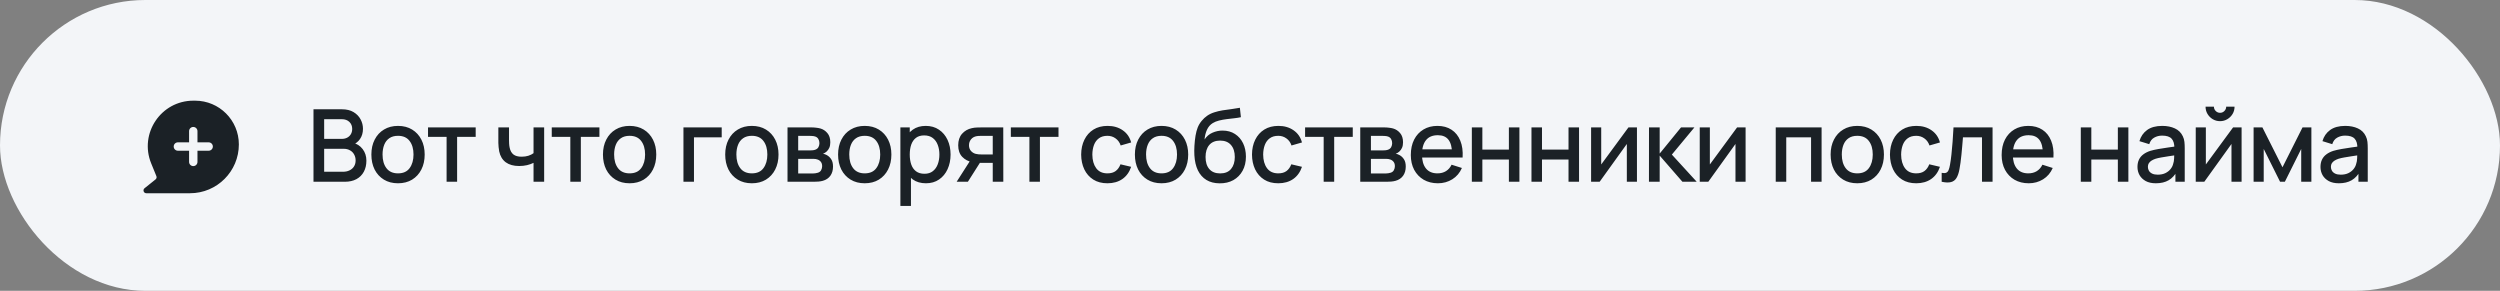
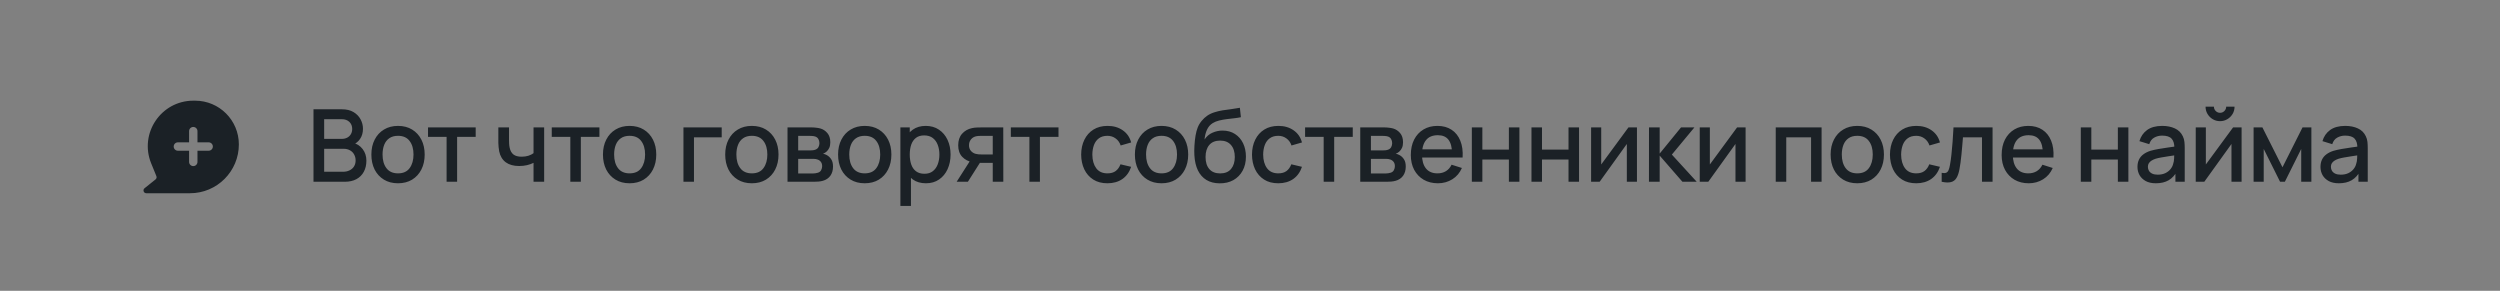
<svg xmlns="http://www.w3.org/2000/svg" width="447" height="52" viewBox="0 0 447 52" fill="none">
  <rect x="0" y="0" width="447" height="52" fill="#808080" stroke="none" />
-   <rect width="447" height="52" rx="26" fill="#F3F5F8" />
  <path fill-rule="evenodd" clip-rule="evenodd" d="M27.031 29.21C24.851 23.857 28.789 18 34.569 18H34.89C39.208 18 42.708 21.5 42.708 25.818C42.708 30.64 38.798 34.55 33.976 34.55H26.155C25.943 34.55 25.754 34.416 25.684 34.216C25.613 34.016 25.677 33.793 25.842 33.66L27.814 32.077C27.986 31.938 28.047 31.703 27.964 31.498L27.031 29.21ZM35.308 23.45C35.308 23.036 34.972 22.7 34.558 22.7C34.144 22.7 33.808 23.036 33.808 23.45V25.45H31.808C31.394 25.45 31.058 25.786 31.058 26.2C31.058 26.614 31.394 26.95 31.808 26.95H33.808V28.95C33.808 29.364 34.144 29.7 34.558 29.7C34.972 29.7 35.308 29.364 35.308 28.95V26.95H37.308C37.722 26.95 38.058 26.614 38.058 26.2C38.058 25.786 37.722 25.45 37.308 25.45H35.308V23.45Z" fill="#1B2126" />
-   <path d="M56.052 32.5V19.54H61.146C61.968 19.54 62.658 19.708 63.216 20.044C63.774 20.38 64.194 20.815 64.476 21.349C64.758 21.877 64.899 22.435 64.899 23.023C64.899 23.737 64.722 24.349 64.368 24.859C64.02 25.369 63.549 25.717 62.955 25.903L62.937 25.462C63.765 25.666 64.401 26.065 64.845 26.659C65.289 27.247 65.511 27.934 65.511 28.72C65.511 29.482 65.358 30.145 65.052 30.709C64.752 31.273 64.311 31.714 63.729 32.032C63.153 32.344 62.454 32.5 61.632 32.5H56.052ZM57.96 30.709H61.344C61.77 30.709 62.151 30.628 62.487 30.466C62.829 30.304 63.096 30.073 63.288 29.773C63.486 29.467 63.585 29.104 63.585 28.684C63.585 28.294 63.498 27.943 63.324 27.631C63.156 27.313 62.91 27.064 62.586 26.884C62.268 26.698 61.893 26.605 61.461 26.605H57.96V30.709ZM57.96 24.832H61.119C61.467 24.832 61.779 24.763 62.055 24.625C62.337 24.481 62.559 24.277 62.721 24.013C62.889 23.743 62.973 23.419 62.973 23.041C62.973 22.537 62.805 22.123 62.469 21.799C62.133 21.475 61.683 21.313 61.119 21.313H57.96V24.832ZM71.163 32.77C70.191 32.77 69.348 32.551 68.634 32.113C67.92 31.675 67.368 31.072 66.978 30.304C66.594 29.53 66.402 28.639 66.402 27.631C66.402 26.617 66.6 25.726 66.996 24.958C67.392 24.184 67.947 23.584 68.661 23.158C69.375 22.726 70.209 22.51 71.163 22.51C72.135 22.51 72.978 22.729 73.692 23.167C74.406 23.605 74.958 24.208 75.348 24.976C75.738 25.744 75.933 26.629 75.933 27.631C75.933 28.645 75.735 29.539 75.339 30.313C74.949 31.081 74.397 31.684 73.683 32.122C72.969 32.554 72.129 32.77 71.163 32.77ZM71.163 30.997C72.093 30.997 72.786 30.685 73.242 30.061C73.704 29.431 73.935 28.621 73.935 27.631C73.935 26.617 73.701 25.807 73.233 25.201C72.771 24.589 72.081 24.283 71.163 24.283C70.533 24.283 70.014 24.427 69.606 24.715C69.198 24.997 68.895 25.39 68.697 25.894C68.499 26.392 68.4 26.971 68.4 27.631C68.4 28.651 68.634 29.467 69.102 30.079C69.57 30.691 70.257 30.997 71.163 30.997ZM79.851 32.5V24.472H76.53V22.78H85.053V24.472H81.732V32.5H79.851ZM95.396 32.5V29.116C95.066 29.284 94.679 29.422 94.235 29.53C93.791 29.632 93.323 29.683 92.831 29.683C91.835 29.683 91.034 29.461 90.428 29.017C89.828 28.567 89.438 27.919 89.258 27.073C89.21 26.821 89.174 26.563 89.15 26.299C89.126 26.029 89.111 25.783 89.105 25.561C89.105 25.339 89.105 25.174 89.105 25.066V22.78H91.013V25.066C91.013 25.222 91.019 25.429 91.031 25.687C91.043 25.939 91.076 26.185 91.13 26.425C91.244 26.965 91.472 27.367 91.814 27.631C92.156 27.889 92.639 28.018 93.263 28.018C93.713 28.018 94.118 27.961 94.478 27.847C94.844 27.727 95.15 27.574 95.396 27.388V22.78H97.295V32.5H95.396ZM101.974 32.5V24.472H98.653V22.78H107.176V24.472H103.855V32.5H101.974ZM112.57 32.77C111.598 32.77 110.755 32.551 110.041 32.113C109.327 31.675 108.775 31.072 108.385 30.304C108.001 29.53 107.809 28.639 107.809 27.631C107.809 26.617 108.007 25.726 108.403 24.958C108.799 24.184 109.354 23.584 110.068 23.158C110.782 22.726 111.616 22.51 112.57 22.51C113.542 22.51 114.385 22.729 115.099 23.167C115.813 23.605 116.365 24.208 116.755 24.976C117.145 25.744 117.34 26.629 117.34 27.631C117.34 28.645 117.142 29.539 116.746 30.313C116.356 31.081 115.804 31.684 115.09 32.122C114.376 32.554 113.536 32.77 112.57 32.77ZM112.57 30.997C113.5 30.997 114.193 30.685 114.649 30.061C115.111 29.431 115.342 28.621 115.342 27.631C115.342 26.617 115.108 25.807 114.64 25.201C114.178 24.589 113.488 24.283 112.57 24.283C111.94 24.283 111.421 24.427 111.013 24.715C110.605 24.997 110.302 25.39 110.104 25.894C109.906 26.392 109.807 26.971 109.807 27.631C109.807 28.651 110.041 29.467 110.509 30.079C110.977 30.691 111.664 30.997 112.57 30.997ZM122.201 32.5V22.78H129.041V24.553H124.082V32.5H122.201ZM134.429 32.77C133.457 32.77 132.614 32.551 131.9 32.113C131.186 31.675 130.634 31.072 130.244 30.304C129.86 29.53 129.668 28.639 129.668 27.631C129.668 26.617 129.866 25.726 130.262 24.958C130.658 24.184 131.213 23.584 131.927 23.158C132.641 22.726 133.475 22.51 134.429 22.51C135.401 22.51 136.244 22.729 136.958 23.167C137.672 23.605 138.224 24.208 138.614 24.976C139.004 25.744 139.199 26.629 139.199 27.631C139.199 28.645 139.001 29.539 138.605 30.313C138.215 31.081 137.663 31.684 136.949 32.122C136.235 32.554 135.395 32.77 134.429 32.77ZM134.429 30.997C135.359 30.997 136.052 30.685 136.508 30.061C136.97 29.431 137.201 28.621 137.201 27.631C137.201 26.617 136.967 25.807 136.499 25.201C136.037 24.589 135.347 24.283 134.429 24.283C133.799 24.283 133.28 24.427 132.872 24.715C132.464 24.997 132.161 25.39 131.963 25.894C131.765 26.392 131.666 26.971 131.666 27.631C131.666 28.651 131.9 29.467 132.368 30.079C132.836 30.691 133.523 30.997 134.429 30.997ZM140.808 32.5V22.78H145.083C145.365 22.78 145.647 22.798 145.929 22.834C146.211 22.864 146.46 22.909 146.676 22.969C147.168 23.107 147.588 23.383 147.936 23.797C148.284 24.205 148.458 24.751 148.458 25.435C148.458 25.825 148.398 26.155 148.278 26.425C148.158 26.689 147.993 26.917 147.783 27.109C147.687 27.193 147.585 27.268 147.477 27.334C147.369 27.4 147.261 27.451 147.153 27.487C147.375 27.523 147.594 27.601 147.81 27.721C148.14 27.895 148.41 28.147 148.62 28.477C148.836 28.801 148.944 29.236 148.944 29.782C148.944 30.436 148.785 30.985 148.467 31.429C148.149 31.867 147.699 32.167 147.117 32.329C146.889 32.395 146.631 32.44 146.343 32.464C146.061 32.488 145.779 32.5 145.497 32.5H140.808ZM142.716 31.015H145.38C145.506 31.015 145.65 31.003 145.812 30.979C145.974 30.955 146.118 30.922 146.244 30.88C146.514 30.796 146.706 30.643 146.82 30.421C146.94 30.199 147 29.962 147 29.71C147 29.368 146.91 29.095 146.73 28.891C146.55 28.681 146.322 28.546 146.046 28.486C145.926 28.444 145.794 28.42 145.65 28.414C145.506 28.408 145.383 28.405 145.281 28.405H142.716V31.015ZM142.716 26.893H144.822C144.996 26.893 145.173 26.884 145.353 26.866C145.533 26.842 145.689 26.803 145.821 26.749C146.055 26.659 146.229 26.509 146.343 26.299C146.457 26.083 146.514 25.849 146.514 25.597C146.514 25.321 146.451 25.075 146.325 24.859C146.199 24.643 146.01 24.493 145.758 24.409C145.584 24.349 145.383 24.316 145.155 24.31C144.933 24.298 144.792 24.292 144.732 24.292H142.716V26.893ZM154.61 32.77C153.638 32.77 152.795 32.551 152.081 32.113C151.367 31.675 150.815 31.072 150.425 30.304C150.041 29.53 149.849 28.639 149.849 27.631C149.849 26.617 150.047 25.726 150.443 24.958C150.839 24.184 151.394 23.584 152.108 23.158C152.822 22.726 153.656 22.51 154.61 22.51C155.582 22.51 156.425 22.729 157.139 23.167C157.853 23.605 158.405 24.208 158.795 24.976C159.185 25.744 159.38 26.629 159.38 27.631C159.38 28.645 159.182 29.539 158.786 30.313C158.396 31.081 157.844 31.684 157.13 32.122C156.416 32.554 155.576 32.77 154.61 32.77ZM154.61 30.997C155.54 30.997 156.233 30.685 156.689 30.061C157.151 29.431 157.382 28.621 157.382 27.631C157.382 26.617 157.148 25.807 156.68 25.201C156.218 24.589 155.528 24.283 154.61 24.283C153.98 24.283 153.461 24.427 153.053 24.715C152.645 24.997 152.342 25.39 152.144 25.894C151.946 26.392 151.847 26.971 151.847 27.631C151.847 28.651 152.081 29.467 152.549 30.079C153.017 30.691 153.704 30.997 154.61 30.997ZM165.561 32.77C164.631 32.77 163.851 32.545 163.221 32.095C162.591 31.639 162.114 31.024 161.79 30.25C161.466 29.476 161.304 28.603 161.304 27.631C161.304 26.659 161.463 25.786 161.781 25.012C162.105 24.238 162.579 23.629 163.203 23.185C163.833 22.735 164.607 22.51 165.525 22.51C166.437 22.51 167.223 22.735 167.883 23.185C168.549 23.629 169.062 24.238 169.422 25.012C169.782 25.78 169.962 26.653 169.962 27.631C169.962 28.603 169.782 29.479 169.422 30.259C169.068 31.033 168.561 31.645 167.901 32.095C167.247 32.545 166.467 32.77 165.561 32.77ZM160.989 36.82V22.78H162.663V29.773H162.879V36.82H160.989ZM165.3 31.069C165.9 31.069 166.395 30.916 166.785 30.61C167.181 30.304 167.475 29.893 167.667 29.377C167.865 28.855 167.964 28.273 167.964 27.631C167.964 26.995 167.865 26.419 167.667 25.903C167.475 25.387 167.178 24.976 166.776 24.67C166.374 24.364 165.861 24.211 165.237 24.211C164.649 24.211 164.163 24.355 163.779 24.643C163.401 24.931 163.119 25.333 162.933 25.849C162.753 26.365 162.663 26.959 162.663 27.631C162.663 28.303 162.753 28.897 162.933 29.413C163.113 29.929 163.398 30.334 163.788 30.628C164.178 30.922 164.682 31.069 165.3 31.069ZM177.502 32.5V29.125H175.576C175.348 29.125 175.075 29.116 174.757 29.098C174.445 29.08 174.151 29.047 173.875 28.999C173.149 28.867 172.543 28.552 172.057 28.054C171.571 27.55 171.328 26.857 171.328 25.975C171.328 25.123 171.556 24.439 172.012 23.923C172.474 23.401 173.059 23.065 173.767 22.915C174.073 22.843 174.385 22.804 174.703 22.798C175.027 22.786 175.3 22.78 175.522 22.78H179.383L179.392 32.5H177.502ZM171.049 32.5L173.506 28.657H175.495L173.056 32.5H171.049ZM175.414 27.613H177.502V24.292H175.414C175.282 24.292 175.12 24.298 174.928 24.31C174.736 24.322 174.55 24.355 174.37 24.409C174.184 24.463 174.004 24.559 173.83 24.697C173.662 24.835 173.524 25.012 173.416 25.228C173.308 25.438 173.254 25.681 173.254 25.957C173.254 26.371 173.371 26.713 173.605 26.983C173.839 27.247 174.118 27.421 174.442 27.505C174.616 27.553 174.79 27.583 174.964 27.595C175.138 27.607 175.288 27.613 175.414 27.613ZM184.058 32.5V24.472H180.737V22.78H189.26V24.472H185.939V32.5H184.058ZM198.011 32.77C197.015 32.77 196.169 32.548 195.473 32.104C194.777 31.66 194.243 31.051 193.871 30.277C193.505 29.503 193.319 28.624 193.313 27.64C193.319 26.638 193.511 25.753 193.889 24.985C194.267 24.211 194.807 23.605 195.509 23.167C196.211 22.729 197.054 22.51 198.038 22.51C199.1 22.51 200.006 22.774 200.756 23.302C201.512 23.83 202.01 24.553 202.25 25.471L200.378 26.011C200.192 25.465 199.886 25.042 199.46 24.742C199.04 24.436 198.557 24.283 198.011 24.283C197.393 24.283 196.886 24.43 196.49 24.724C196.094 25.012 195.8 25.408 195.608 25.912C195.416 26.416 195.317 26.992 195.311 27.64C195.317 28.642 195.545 29.452 195.995 30.07C196.451 30.688 197.123 30.997 198.011 30.997C198.617 30.997 199.106 30.859 199.478 30.583C199.856 30.301 200.144 29.899 200.342 29.377L202.25 29.827C201.932 30.775 201.407 31.504 200.675 32.014C199.943 32.518 199.055 32.77 198.011 32.77ZM207.68 32.77C206.708 32.77 205.865 32.551 205.151 32.113C204.437 31.675 203.885 31.072 203.495 30.304C203.111 29.53 202.919 28.639 202.919 27.631C202.919 26.617 203.117 25.726 203.513 24.958C203.909 24.184 204.464 23.584 205.178 23.158C205.892 22.726 206.726 22.51 207.68 22.51C208.652 22.51 209.495 22.729 210.209 23.167C210.923 23.605 211.475 24.208 211.865 24.976C212.255 25.744 212.45 26.629 212.45 27.631C212.45 28.645 212.252 29.539 211.856 30.313C211.466 31.081 210.914 31.684 210.2 32.122C209.486 32.554 208.646 32.77 207.68 32.77ZM207.68 30.997C208.61 30.997 209.303 30.685 209.759 30.061C210.221 29.431 210.452 28.621 210.452 27.631C210.452 26.617 210.218 25.807 209.75 25.201C209.288 24.589 208.598 24.283 207.68 24.283C207.05 24.283 206.531 24.427 206.123 24.715C205.715 24.997 205.412 25.39 205.214 25.894C205.016 26.392 204.917 26.971 204.917 27.631C204.917 28.651 205.151 29.467 205.619 30.079C206.087 30.691 206.774 30.997 207.68 30.997ZM218.064 32.779C217.14 32.773 216.354 32.572 215.706 32.176C215.058 31.78 214.551 31.21 214.185 30.466C213.825 29.716 213.615 28.813 213.555 27.757C213.525 27.247 213.528 26.683 213.564 26.065C213.6 25.441 213.666 24.838 213.762 24.256C213.864 23.674 213.993 23.188 214.149 22.798C214.323 22.366 214.56 21.97 214.86 21.61C215.16 21.244 215.49 20.938 215.85 20.692C216.234 20.428 216.66 20.224 217.128 20.08C217.596 19.93 218.085 19.813 218.595 19.729C219.111 19.645 219.63 19.573 220.152 19.513C220.68 19.447 221.193 19.366 221.691 19.27L221.871 20.953C221.541 21.031 221.151 21.094 220.701 21.142C220.257 21.19 219.795 21.244 219.315 21.304C218.841 21.364 218.388 21.448 217.956 21.556C217.524 21.664 217.149 21.817 216.831 22.015C216.381 22.291 216.036 22.693 215.796 23.221C215.562 23.749 215.421 24.322 215.373 24.94C215.745 24.376 216.219 23.971 216.795 23.725C217.371 23.473 217.968 23.347 218.586 23.347C219.45 23.347 220.194 23.551 220.818 23.959C221.448 24.367 221.931 24.922 222.267 25.624C222.603 26.326 222.771 27.121 222.771 28.009C222.771 28.969 222.573 29.809 222.177 30.529C221.787 31.243 221.238 31.801 220.53 32.203C219.822 32.599 219 32.791 218.064 32.779ZM218.163 31.006C219.027 31.006 219.678 30.739 220.116 30.205C220.56 29.671 220.782 28.96 220.782 28.072C220.782 27.16 220.554 26.443 220.098 25.921C219.642 25.399 218.997 25.138 218.163 25.138C217.317 25.138 216.669 25.399 216.219 25.921C215.775 26.443 215.553 27.16 215.553 28.072C215.553 28.996 215.778 29.716 216.228 30.232C216.678 30.748 217.323 31.006 218.163 31.006ZM228.554 32.77C227.558 32.77 226.712 32.548 226.016 32.104C225.32 31.66 224.786 31.051 224.414 30.277C224.048 29.503 223.862 28.624 223.856 27.64C223.862 26.638 224.054 25.753 224.432 24.985C224.81 24.211 225.35 23.605 226.052 23.167C226.754 22.729 227.597 22.51 228.581 22.51C229.643 22.51 230.549 22.774 231.299 23.302C232.055 23.83 232.553 24.553 232.793 25.471L230.921 26.011C230.735 25.465 230.429 25.042 230.003 24.742C229.583 24.436 229.1 24.283 228.554 24.283C227.936 24.283 227.429 24.43 227.033 24.724C226.637 25.012 226.343 25.408 226.151 25.912C225.959 26.416 225.86 26.992 225.854 27.64C225.86 28.642 226.088 29.452 226.538 30.07C226.994 30.688 227.666 30.997 228.554 30.997C229.16 30.997 229.649 30.859 230.021 30.583C230.399 30.301 230.687 29.899 230.885 29.377L232.793 29.827C232.475 30.775 231.95 31.504 231.218 32.014C230.486 32.518 229.598 32.77 228.554 32.77ZM236.672 32.5V24.472H233.351V22.78H241.874V24.472H238.553V32.5H236.672ZM243.213 32.5V22.78H247.488C247.77 22.78 248.052 22.798 248.334 22.834C248.616 22.864 248.865 22.909 249.081 22.969C249.573 23.107 249.993 23.383 250.341 23.797C250.689 24.205 250.863 24.751 250.863 25.435C250.863 25.825 250.803 26.155 250.683 26.425C250.563 26.689 250.398 26.917 250.188 27.109C250.092 27.193 249.99 27.268 249.882 27.334C249.774 27.4 249.666 27.451 249.558 27.487C249.78 27.523 249.999 27.601 250.215 27.721C250.545 27.895 250.815 28.147 251.025 28.477C251.241 28.801 251.349 29.236 251.349 29.782C251.349 30.436 251.19 30.985 250.872 31.429C250.554 31.867 250.104 32.167 249.522 32.329C249.294 32.395 249.036 32.44 248.748 32.464C248.466 32.488 248.184 32.5 247.902 32.5H243.213ZM245.121 31.015H247.785C247.911 31.015 248.055 31.003 248.217 30.979C248.379 30.955 248.523 30.922 248.649 30.88C248.919 30.796 249.111 30.643 249.225 30.421C249.345 30.199 249.405 29.962 249.405 29.71C249.405 29.368 249.315 29.095 249.135 28.891C248.955 28.681 248.727 28.546 248.451 28.486C248.331 28.444 248.199 28.42 248.055 28.414C247.911 28.408 247.788 28.405 247.686 28.405H245.121V31.015ZM245.121 26.893H247.227C247.401 26.893 247.578 26.884 247.758 26.866C247.938 26.842 248.094 26.803 248.226 26.749C248.46 26.659 248.634 26.509 248.748 26.299C248.862 26.083 248.919 25.849 248.919 25.597C248.919 25.321 248.856 25.075 248.73 24.859C248.604 24.643 248.415 24.493 248.163 24.409C247.989 24.349 247.788 24.316 247.56 24.31C247.338 24.298 247.197 24.292 247.137 24.292H245.121V26.893ZM257.105 32.77C256.139 32.77 255.29 32.56 254.558 32.14C253.832 31.714 253.265 31.123 252.857 30.367C252.455 29.605 252.254 28.723 252.254 27.721C252.254 26.659 252.452 25.738 252.848 24.958C253.25 24.178 253.808 23.575 254.522 23.149C255.236 22.723 256.067 22.51 257.015 22.51C258.005 22.51 258.848 22.741 259.544 23.203C260.24 23.659 260.759 24.31 261.101 25.156C261.449 26.002 261.587 27.007 261.515 28.171H259.634V27.487C259.622 26.359 259.406 25.525 258.986 24.985C258.572 24.445 257.939 24.175 257.087 24.175C256.145 24.175 255.437 24.472 254.963 25.066C254.489 25.66 254.252 26.518 254.252 27.64C254.252 28.708 254.489 29.536 254.963 30.124C255.437 30.706 256.121 30.997 257.015 30.997C257.603 30.997 258.11 30.865 258.536 30.601C258.968 30.331 259.304 29.947 259.544 29.449L261.389 30.034C261.011 30.904 260.438 31.579 259.67 32.059C258.902 32.533 258.047 32.77 257.105 32.77ZM253.64 28.171V26.704H260.579V28.171H253.64ZM263.165 32.5V22.78H265.046V26.749H269.789V22.78H271.67V32.5H269.789V28.522H265.046V32.5H263.165ZM273.827 32.5V22.78H275.708V26.749H280.451V22.78H282.332V32.5H280.451V28.522H275.708V32.5H273.827ZM292.687 22.78V32.5H290.878V25.741L286.018 32.5H284.488V22.78H286.297V29.404L291.166 22.78H292.687ZM294.833 32.5L294.842 22.78H296.75V27.46L300.566 22.78H302.96L298.928 27.64L303.374 32.5H300.818L296.75 27.82V32.5H294.833ZM312.112 22.78V32.5H310.303V25.741L305.443 32.5H303.913V22.78H305.722V29.404L310.591 22.78H312.112ZM317.501 32.5V22.78H325.7V32.5H323.819V24.553H319.382V32.5H317.501ZM332.077 32.77C331.105 32.77 330.262 32.551 329.548 32.113C328.834 31.675 328.282 31.072 327.892 30.304C327.508 29.53 327.316 28.639 327.316 27.631C327.316 26.617 327.514 25.726 327.91 24.958C328.306 24.184 328.861 23.584 329.575 23.158C330.289 22.726 331.123 22.51 332.077 22.51C333.049 22.51 333.892 22.729 334.606 23.167C335.32 23.605 335.872 24.208 336.262 24.976C336.652 25.744 336.847 26.629 336.847 27.631C336.847 28.645 336.649 29.539 336.253 30.313C335.863 31.081 335.311 31.684 334.597 32.122C333.883 32.554 333.043 32.77 332.077 32.77ZM332.077 30.997C333.007 30.997 333.7 30.685 334.156 30.061C334.618 29.431 334.849 28.621 334.849 27.631C334.849 26.617 334.615 25.807 334.147 25.201C333.685 24.589 332.995 24.283 332.077 24.283C331.447 24.283 330.928 24.427 330.52 24.715C330.112 24.997 329.809 25.39 329.611 25.894C329.413 26.392 329.314 26.971 329.314 27.631C329.314 28.651 329.548 29.467 330.016 30.079C330.484 30.691 331.171 30.997 332.077 30.997ZM342.622 32.77C341.626 32.77 340.78 32.548 340.084 32.104C339.388 31.66 338.854 31.051 338.482 30.277C338.116 29.503 337.93 28.624 337.924 27.64C337.93 26.638 338.122 25.753 338.5 24.985C338.878 24.211 339.418 23.605 340.12 23.167C340.822 22.729 341.665 22.51 342.649 22.51C343.711 22.51 344.617 22.774 345.367 23.302C346.123 23.83 346.621 24.553 346.861 25.471L344.989 26.011C344.803 25.465 344.497 25.042 344.071 24.742C343.651 24.436 343.168 24.283 342.622 24.283C342.004 24.283 341.497 24.43 341.101 24.724C340.705 25.012 340.411 25.408 340.219 25.912C340.027 26.416 339.928 26.992 339.922 27.64C339.928 28.642 340.156 29.452 340.606 30.07C341.062 30.688 341.734 30.997 342.622 30.997C343.228 30.997 343.717 30.859 344.089 30.583C344.467 30.301 344.755 29.899 344.953 29.377L346.861 29.827C346.543 30.775 346.018 31.504 345.286 32.014C344.554 32.518 343.666 32.77 342.622 32.77ZM347.171 32.5V30.907C347.531 30.973 347.804 30.964 347.99 30.88C348.182 30.79 348.323 30.628 348.413 30.394C348.509 30.16 348.59 29.857 348.656 29.485C348.758 28.939 348.845 28.318 348.917 27.622C348.995 26.92 349.064 26.161 349.124 25.345C349.184 24.529 349.238 23.674 349.286 22.78H356.27V32.5H354.38V24.553H350.978C350.942 25.027 350.9 25.531 350.852 26.065C350.81 26.593 350.762 27.118 350.708 27.64C350.654 28.162 350.597 28.651 350.537 29.107C350.477 29.563 350.414 29.953 350.348 30.277C350.228 30.925 350.051 31.441 349.817 31.825C349.589 32.203 349.265 32.446 348.845 32.554C348.425 32.668 347.867 32.65 347.171 32.5ZM362.745 32.77C361.779 32.77 360.93 32.56 360.198 32.14C359.472 31.714 358.905 31.123 358.497 30.367C358.095 29.605 357.894 28.723 357.894 27.721C357.894 26.659 358.092 25.738 358.488 24.958C358.89 24.178 359.448 23.575 360.162 23.149C360.876 22.723 361.707 22.51 362.655 22.51C363.645 22.51 364.488 22.741 365.184 23.203C365.88 23.659 366.399 24.31 366.741 25.156C367.089 26.002 367.227 27.007 367.155 28.171H365.274V27.487C365.262 26.359 365.046 25.525 364.626 24.985C364.212 24.445 363.579 24.175 362.727 24.175C361.785 24.175 361.077 24.472 360.603 25.066C360.129 25.66 359.892 26.518 359.892 27.64C359.892 28.708 360.129 29.536 360.603 30.124C361.077 30.706 361.761 30.997 362.655 30.997C363.243 30.997 363.75 30.865 364.176 30.601C364.608 30.331 364.944 29.947 365.184 29.449L367.029 30.034C366.651 30.904 366.078 31.579 365.31 32.059C364.542 32.533 363.687 32.77 362.745 32.77ZM359.28 28.171V26.704H366.219V28.171H359.28ZM372.048 32.5V22.78H373.929V26.749H378.672V22.78H380.553V32.5H378.672V28.522H373.929V32.5H372.048ZM385.464 32.77C384.744 32.77 384.141 32.638 383.655 32.374C383.169 32.104 382.8 31.75 382.548 31.312C382.302 30.868 382.179 30.382 382.179 29.854C382.179 29.362 382.266 28.93 382.44 28.558C382.614 28.186 382.872 27.871 383.214 27.613C383.556 27.349 383.976 27.136 384.474 26.974C384.906 26.848 385.395 26.737 385.941 26.641C386.487 26.545 387.06 26.455 387.66 26.371C388.266 26.287 388.866 26.203 389.46 26.119L388.776 26.497C388.788 25.735 388.626 25.171 388.29 24.805C387.96 24.433 387.39 24.247 386.58 24.247C386.07 24.247 385.602 24.367 385.176 24.607C384.75 24.841 384.453 25.231 384.285 25.777L382.53 25.237C382.77 24.403 383.226 23.74 383.898 23.248C384.576 22.756 385.476 22.51 386.598 22.51C387.468 22.51 388.224 22.66 388.866 22.96C389.514 23.254 389.988 23.722 390.288 24.364C390.444 24.682 390.54 25.018 390.576 25.372C390.612 25.726 390.63 26.107 390.63 26.515V32.5H388.965V30.277L389.289 30.565C388.887 31.309 388.374 31.864 387.75 32.23C387.132 32.59 386.37 32.77 385.464 32.77ZM385.797 31.231C386.331 31.231 386.79 31.138 387.174 30.952C387.558 30.76 387.867 30.517 388.101 30.223C388.335 29.929 388.488 29.623 388.56 29.305C388.662 29.017 388.719 28.693 388.731 28.333C388.749 27.973 388.758 27.685 388.758 27.469L389.37 27.694C388.776 27.784 388.236 27.865 387.75 27.937C387.264 28.009 386.823 28.081 386.427 28.153C386.037 28.219 385.689 28.3 385.383 28.396C385.125 28.486 384.894 28.594 384.69 28.72C384.492 28.846 384.333 28.999 384.213 29.179C384.099 29.359 384.042 29.578 384.042 29.836C384.042 30.088 384.105 30.322 384.231 30.538C384.357 30.748 384.549 30.916 384.807 31.042C385.065 31.168 385.395 31.231 385.797 31.231ZM396.945 21.664C396.471 21.664 396.036 21.547 395.64 21.313C395.25 21.079 394.938 20.767 394.704 20.377C394.47 19.987 394.353 19.552 394.353 19.072H395.847C395.847 19.372 395.955 19.63 396.171 19.846C396.387 20.062 396.645 20.17 396.945 20.17C397.251 20.17 397.509 20.062 397.719 19.846C397.935 19.63 398.043 19.372 398.043 19.072H399.537C399.537 19.552 399.42 19.987 399.186 20.377C398.952 20.767 398.637 21.079 398.241 21.313C397.851 21.547 397.419 21.664 396.945 21.664ZM400.797 22.78V32.5H398.988V25.741L394.128 32.5H392.598V22.78H394.407V29.404L399.276 22.78H400.797ZM402.943 32.5V22.78H404.518L408.109 29.908L411.691 22.78H413.275V32.5H411.457V26.632L408.532 32.5H407.677L404.752 26.632V32.5H402.943ZM418.187 32.77C417.467 32.77 416.864 32.638 416.378 32.374C415.892 32.104 415.523 31.75 415.271 31.312C415.025 30.868 414.902 30.382 414.902 29.854C414.902 29.362 414.989 28.93 415.163 28.558C415.337 28.186 415.595 27.871 415.937 27.613C416.279 27.349 416.699 27.136 417.197 26.974C417.629 26.848 418.118 26.737 418.664 26.641C419.21 26.545 419.783 26.455 420.383 26.371C420.989 26.287 421.589 26.203 422.183 26.119L421.499 26.497C421.511 25.735 421.349 25.171 421.013 24.805C420.683 24.433 420.113 24.247 419.303 24.247C418.793 24.247 418.325 24.367 417.899 24.607C417.473 24.841 417.176 25.231 417.008 25.777L415.253 25.237C415.493 24.403 415.949 23.74 416.621 23.248C417.299 22.756 418.199 22.51 419.321 22.51C420.191 22.51 420.947 22.66 421.589 22.96C422.237 23.254 422.711 23.722 423.011 24.364C423.167 24.682 423.263 25.018 423.299 25.372C423.335 25.726 423.353 26.107 423.353 26.515V32.5H421.688V30.277L422.012 30.565C421.61 31.309 421.097 31.864 420.473 32.23C419.855 32.59 419.093 32.77 418.187 32.77ZM418.52 31.231C419.054 31.231 419.513 31.138 419.897 30.952C420.281 30.76 420.59 30.517 420.824 30.223C421.058 29.929 421.211 29.623 421.283 29.305C421.385 29.017 421.442 28.693 421.454 28.333C421.472 27.973 421.481 27.685 421.481 27.469L422.093 27.694C421.499 27.784 420.959 27.865 420.473 27.937C419.987 28.009 419.546 28.081 419.15 28.153C418.76 28.219 418.412 28.3 418.106 28.396C417.848 28.486 417.617 28.594 417.413 28.72C417.215 28.846 417.056 28.999 416.936 29.179C416.822 29.359 416.765 29.578 416.765 29.836C416.765 30.088 416.828 30.322 416.954 30.538C417.08 30.748 417.272 30.916 417.53 31.042C417.788 31.168 418.118 31.231 418.52 31.231Z" fill="#1B2126" />
+   <path d="M56.052 32.5V19.54H61.146C61.968 19.54 62.658 19.708 63.216 20.044C63.774 20.38 64.194 20.815 64.476 21.349C64.758 21.877 64.899 22.435 64.899 23.023C64.899 23.737 64.722 24.349 64.368 24.859C64.02 25.369 63.549 25.717 62.955 25.903L62.937 25.462C63.765 25.666 64.401 26.065 64.845 26.659C65.289 27.247 65.511 27.934 65.511 28.72C65.511 29.482 65.358 30.145 65.052 30.709C64.752 31.273 64.311 31.714 63.729 32.032C63.153 32.344 62.454 32.5 61.632 32.5H56.052ZM57.96 30.709H61.344C61.77 30.709 62.151 30.628 62.487 30.466C62.829 30.304 63.096 30.073 63.288 29.773C63.486 29.467 63.585 29.104 63.585 28.684C63.585 28.294 63.498 27.943 63.324 27.631C63.156 27.313 62.91 27.064 62.586 26.884C62.268 26.698 61.893 26.605 61.461 26.605H57.96V30.709ZM57.96 24.832H61.119C61.467 24.832 61.779 24.763 62.055 24.625C62.337 24.481 62.559 24.277 62.721 24.013C62.889 23.743 62.973 23.419 62.973 23.041C62.973 22.537 62.805 22.123 62.469 21.799C62.133 21.475 61.683 21.313 61.119 21.313H57.96V24.832ZM71.163 32.77C70.191 32.77 69.348 32.551 68.634 32.113C67.92 31.675 67.368 31.072 66.978 30.304C66.594 29.53 66.402 28.639 66.402 27.631C66.402 26.617 66.6 25.726 66.996 24.958C67.392 24.184 67.947 23.584 68.661 23.158C69.375 22.726 70.209 22.51 71.163 22.51C72.135 22.51 72.978 22.729 73.692 23.167C74.406 23.605 74.958 24.208 75.348 24.976C75.738 25.744 75.933 26.629 75.933 27.631C75.933 28.645 75.735 29.539 75.339 30.313C74.949 31.081 74.397 31.684 73.683 32.122C72.969 32.554 72.129 32.77 71.163 32.77ZM71.163 30.997C72.093 30.997 72.786 30.685 73.242 30.061C73.704 29.431 73.935 28.621 73.935 27.631C73.935 26.617 73.701 25.807 73.233 25.201C72.771 24.589 72.081 24.283 71.163 24.283C70.533 24.283 70.014 24.427 69.606 24.715C69.198 24.997 68.895 25.39 68.697 25.894C68.499 26.392 68.4 26.971 68.4 27.631C68.4 28.651 68.634 29.467 69.102 30.079C69.57 30.691 70.257 30.997 71.163 30.997ZM79.851 32.5V24.472H76.53V22.78H85.053V24.472H81.732V32.5H79.851ZM95.396 32.5V29.116C95.066 29.284 94.679 29.422 94.235 29.53C93.791 29.632 93.323 29.683 92.831 29.683C91.835 29.683 91.034 29.461 90.428 29.017C89.828 28.567 89.438 27.919 89.258 27.073C89.21 26.821 89.174 26.563 89.15 26.299C89.126 26.029 89.111 25.783 89.105 25.561C89.105 25.339 89.105 25.174 89.105 25.066V22.78H91.013V25.066C91.013 25.222 91.019 25.429 91.031 25.687C91.043 25.939 91.076 26.185 91.13 26.425C91.244 26.965 91.472 27.367 91.814 27.631C92.156 27.889 92.639 28.018 93.263 28.018C93.713 28.018 94.118 27.961 94.478 27.847C94.844 27.727 95.15 27.574 95.396 27.388V22.78H97.295V32.5H95.396ZM101.974 32.5V24.472H98.653V22.78H107.176V24.472H103.855V32.5H101.974ZM112.57 32.77C111.598 32.77 110.755 32.551 110.041 32.113C109.327 31.675 108.775 31.072 108.385 30.304C108.001 29.53 107.809 28.639 107.809 27.631C107.809 26.617 108.007 25.726 108.403 24.958C108.799 24.184 109.354 23.584 110.068 23.158C110.782 22.726 111.616 22.51 112.57 22.51C113.542 22.51 114.385 22.729 115.099 23.167C115.813 23.605 116.365 24.208 116.755 24.976C117.145 25.744 117.34 26.629 117.34 27.631C117.34 28.645 117.142 29.539 116.746 30.313C116.356 31.081 115.804 31.684 115.09 32.122C114.376 32.554 113.536 32.77 112.57 32.77ZM112.57 30.997C113.5 30.997 114.193 30.685 114.649 30.061C115.111 29.431 115.342 28.621 115.342 27.631C115.342 26.617 115.108 25.807 114.64 25.201C114.178 24.589 113.488 24.283 112.57 24.283C111.94 24.283 111.421 24.427 111.013 24.715C110.605 24.997 110.302 25.39 110.104 25.894C109.906 26.392 109.807 26.971 109.807 27.631C109.807 28.651 110.041 29.467 110.509 30.079C110.977 30.691 111.664 30.997 112.57 30.997ZM122.201 32.5V22.78H129.041V24.553H124.082V32.5H122.201ZM134.429 32.77C133.457 32.77 132.614 32.551 131.9 32.113C131.186 31.675 130.634 31.072 130.244 30.304C129.86 29.53 129.668 28.639 129.668 27.631C129.668 26.617 129.866 25.726 130.262 24.958C130.658 24.184 131.213 23.584 131.927 23.158C132.641 22.726 133.475 22.51 134.429 22.51C135.401 22.51 136.244 22.729 136.958 23.167C137.672 23.605 138.224 24.208 138.614 24.976C139.004 25.744 139.199 26.629 139.199 27.631C139.199 28.645 139.001 29.539 138.605 30.313C138.215 31.081 137.663 31.684 136.949 32.122C136.235 32.554 135.395 32.77 134.429 32.77ZM134.429 30.997C135.359 30.997 136.052 30.685 136.508 30.061C136.97 29.431 137.201 28.621 137.201 27.631C137.201 26.617 136.967 25.807 136.499 25.201C136.037 24.589 135.347 24.283 134.429 24.283C133.799 24.283 133.28 24.427 132.872 24.715C132.464 24.997 132.161 25.39 131.963 25.894C131.765 26.392 131.666 26.971 131.666 27.631C131.666 28.651 131.9 29.467 132.368 30.079C132.836 30.691 133.523 30.997 134.429 30.997ZM140.808 32.5V22.78H145.083C145.365 22.78 145.647 22.798 145.929 22.834C146.211 22.864 146.46 22.909 146.676 22.969C147.168 23.107 147.588 23.383 147.936 23.797C148.284 24.205 148.458 24.751 148.458 25.435C148.458 25.825 148.398 26.155 148.278 26.425C148.158 26.689 147.993 26.917 147.783 27.109C147.687 27.193 147.585 27.268 147.477 27.334C147.369 27.4 147.261 27.451 147.153 27.487C147.375 27.523 147.594 27.601 147.81 27.721C148.14 27.895 148.41 28.147 148.62 28.477C148.836 28.801 148.944 29.236 148.944 29.782C148.944 30.436 148.785 30.985 148.467 31.429C148.149 31.867 147.699 32.167 147.117 32.329C146.889 32.395 146.631 32.44 146.343 32.464C146.061 32.488 145.779 32.5 145.497 32.5H140.808M142.716 31.015H145.38C145.506 31.015 145.65 31.003 145.812 30.979C145.974 30.955 146.118 30.922 146.244 30.88C146.514 30.796 146.706 30.643 146.82 30.421C146.94 30.199 147 29.962 147 29.71C147 29.368 146.91 29.095 146.73 28.891C146.55 28.681 146.322 28.546 146.046 28.486C145.926 28.444 145.794 28.42 145.65 28.414C145.506 28.408 145.383 28.405 145.281 28.405H142.716V31.015ZM142.716 26.893H144.822C144.996 26.893 145.173 26.884 145.353 26.866C145.533 26.842 145.689 26.803 145.821 26.749C146.055 26.659 146.229 26.509 146.343 26.299C146.457 26.083 146.514 25.849 146.514 25.597C146.514 25.321 146.451 25.075 146.325 24.859C146.199 24.643 146.01 24.493 145.758 24.409C145.584 24.349 145.383 24.316 145.155 24.31C144.933 24.298 144.792 24.292 144.732 24.292H142.716V26.893ZM154.61 32.77C153.638 32.77 152.795 32.551 152.081 32.113C151.367 31.675 150.815 31.072 150.425 30.304C150.041 29.53 149.849 28.639 149.849 27.631C149.849 26.617 150.047 25.726 150.443 24.958C150.839 24.184 151.394 23.584 152.108 23.158C152.822 22.726 153.656 22.51 154.61 22.51C155.582 22.51 156.425 22.729 157.139 23.167C157.853 23.605 158.405 24.208 158.795 24.976C159.185 25.744 159.38 26.629 159.38 27.631C159.38 28.645 159.182 29.539 158.786 30.313C158.396 31.081 157.844 31.684 157.13 32.122C156.416 32.554 155.576 32.77 154.61 32.77ZM154.61 30.997C155.54 30.997 156.233 30.685 156.689 30.061C157.151 29.431 157.382 28.621 157.382 27.631C157.382 26.617 157.148 25.807 156.68 25.201C156.218 24.589 155.528 24.283 154.61 24.283C153.98 24.283 153.461 24.427 153.053 24.715C152.645 24.997 152.342 25.39 152.144 25.894C151.946 26.392 151.847 26.971 151.847 27.631C151.847 28.651 152.081 29.467 152.549 30.079C153.017 30.691 153.704 30.997 154.61 30.997ZM165.561 32.77C164.631 32.77 163.851 32.545 163.221 32.095C162.591 31.639 162.114 31.024 161.79 30.25C161.466 29.476 161.304 28.603 161.304 27.631C161.304 26.659 161.463 25.786 161.781 25.012C162.105 24.238 162.579 23.629 163.203 23.185C163.833 22.735 164.607 22.51 165.525 22.51C166.437 22.51 167.223 22.735 167.883 23.185C168.549 23.629 169.062 24.238 169.422 25.012C169.782 25.78 169.962 26.653 169.962 27.631C169.962 28.603 169.782 29.479 169.422 30.259C169.068 31.033 168.561 31.645 167.901 32.095C167.247 32.545 166.467 32.77 165.561 32.77ZM160.989 36.82V22.78H162.663V29.773H162.879V36.82H160.989ZM165.3 31.069C165.9 31.069 166.395 30.916 166.785 30.61C167.181 30.304 167.475 29.893 167.667 29.377C167.865 28.855 167.964 28.273 167.964 27.631C167.964 26.995 167.865 26.419 167.667 25.903C167.475 25.387 167.178 24.976 166.776 24.67C166.374 24.364 165.861 24.211 165.237 24.211C164.649 24.211 164.163 24.355 163.779 24.643C163.401 24.931 163.119 25.333 162.933 25.849C162.753 26.365 162.663 26.959 162.663 27.631C162.663 28.303 162.753 28.897 162.933 29.413C163.113 29.929 163.398 30.334 163.788 30.628C164.178 30.922 164.682 31.069 165.3 31.069ZM177.502 32.5V29.125H175.576C175.348 29.125 175.075 29.116 174.757 29.098C174.445 29.08 174.151 29.047 173.875 28.999C173.149 28.867 172.543 28.552 172.057 28.054C171.571 27.55 171.328 26.857 171.328 25.975C171.328 25.123 171.556 24.439 172.012 23.923C172.474 23.401 173.059 23.065 173.767 22.915C174.073 22.843 174.385 22.804 174.703 22.798C175.027 22.786 175.3 22.78 175.522 22.78H179.383L179.392 32.5H177.502ZM171.049 32.5L173.506 28.657H175.495L173.056 32.5H171.049ZM175.414 27.613H177.502V24.292H175.414C175.282 24.292 175.12 24.298 174.928 24.31C174.736 24.322 174.55 24.355 174.37 24.409C174.184 24.463 174.004 24.559 173.83 24.697C173.662 24.835 173.524 25.012 173.416 25.228C173.308 25.438 173.254 25.681 173.254 25.957C173.254 26.371 173.371 26.713 173.605 26.983C173.839 27.247 174.118 27.421 174.442 27.505C174.616 27.553 174.79 27.583 174.964 27.595C175.138 27.607 175.288 27.613 175.414 27.613ZM184.058 32.5V24.472H180.737V22.78H189.26V24.472H185.939V32.5H184.058ZM198.011 32.77C197.015 32.77 196.169 32.548 195.473 32.104C194.777 31.66 194.243 31.051 193.871 30.277C193.505 29.503 193.319 28.624 193.313 27.64C193.319 26.638 193.511 25.753 193.889 24.985C194.267 24.211 194.807 23.605 195.509 23.167C196.211 22.729 197.054 22.51 198.038 22.51C199.1 22.51 200.006 22.774 200.756 23.302C201.512 23.83 202.01 24.553 202.25 25.471L200.378 26.011C200.192 25.465 199.886 25.042 199.46 24.742C199.04 24.436 198.557 24.283 198.011 24.283C197.393 24.283 196.886 24.43 196.49 24.724C196.094 25.012 195.8 25.408 195.608 25.912C195.416 26.416 195.317 26.992 195.311 27.64C195.317 28.642 195.545 29.452 195.995 30.07C196.451 30.688 197.123 30.997 198.011 30.997C198.617 30.997 199.106 30.859 199.478 30.583C199.856 30.301 200.144 29.899 200.342 29.377L202.25 29.827C201.932 30.775 201.407 31.504 200.675 32.014C199.943 32.518 199.055 32.77 198.011 32.77ZM207.68 32.77C206.708 32.77 205.865 32.551 205.151 32.113C204.437 31.675 203.885 31.072 203.495 30.304C203.111 29.53 202.919 28.639 202.919 27.631C202.919 26.617 203.117 25.726 203.513 24.958C203.909 24.184 204.464 23.584 205.178 23.158C205.892 22.726 206.726 22.51 207.68 22.51C208.652 22.51 209.495 22.729 210.209 23.167C210.923 23.605 211.475 24.208 211.865 24.976C212.255 25.744 212.45 26.629 212.45 27.631C212.45 28.645 212.252 29.539 211.856 30.313C211.466 31.081 210.914 31.684 210.2 32.122C209.486 32.554 208.646 32.77 207.68 32.77ZM207.68 30.997C208.61 30.997 209.303 30.685 209.759 30.061C210.221 29.431 210.452 28.621 210.452 27.631C210.452 26.617 210.218 25.807 209.75 25.201C209.288 24.589 208.598 24.283 207.68 24.283C207.05 24.283 206.531 24.427 206.123 24.715C205.715 24.997 205.412 25.39 205.214 25.894C205.016 26.392 204.917 26.971 204.917 27.631C204.917 28.651 205.151 29.467 205.619 30.079C206.087 30.691 206.774 30.997 207.68 30.997ZM218.064 32.779C217.14 32.773 216.354 32.572 215.706 32.176C215.058 31.78 214.551 31.21 214.185 30.466C213.825 29.716 213.615 28.813 213.555 27.757C213.525 27.247 213.528 26.683 213.564 26.065C213.6 25.441 213.666 24.838 213.762 24.256C213.864 23.674 213.993 23.188 214.149 22.798C214.323 22.366 214.56 21.97 214.86 21.61C215.16 21.244 215.49 20.938 215.85 20.692C216.234 20.428 216.66 20.224 217.128 20.08C217.596 19.93 218.085 19.813 218.595 19.729C219.111 19.645 219.63 19.573 220.152 19.513C220.68 19.447 221.193 19.366 221.691 19.27L221.871 20.953C221.541 21.031 221.151 21.094 220.701 21.142C220.257 21.19 219.795 21.244 219.315 21.304C218.841 21.364 218.388 21.448 217.956 21.556C217.524 21.664 217.149 21.817 216.831 22.015C216.381 22.291 216.036 22.693 215.796 23.221C215.562 23.749 215.421 24.322 215.373 24.94C215.745 24.376 216.219 23.971 216.795 23.725C217.371 23.473 217.968 23.347 218.586 23.347C219.45 23.347 220.194 23.551 220.818 23.959C221.448 24.367 221.931 24.922 222.267 25.624C222.603 26.326 222.771 27.121 222.771 28.009C222.771 28.969 222.573 29.809 222.177 30.529C221.787 31.243 221.238 31.801 220.53 32.203C219.822 32.599 219 32.791 218.064 32.779ZM218.163 31.006C219.027 31.006 219.678 30.739 220.116 30.205C220.56 29.671 220.782 28.96 220.782 28.072C220.782 27.16 220.554 26.443 220.098 25.921C219.642 25.399 218.997 25.138 218.163 25.138C217.317 25.138 216.669 25.399 216.219 25.921C215.775 26.443 215.553 27.16 215.553 28.072C215.553 28.996 215.778 29.716 216.228 30.232C216.678 30.748 217.323 31.006 218.163 31.006ZM228.554 32.77C227.558 32.77 226.712 32.548 226.016 32.104C225.32 31.66 224.786 31.051 224.414 30.277C224.048 29.503 223.862 28.624 223.856 27.64C223.862 26.638 224.054 25.753 224.432 24.985C224.81 24.211 225.35 23.605 226.052 23.167C226.754 22.729 227.597 22.51 228.581 22.51C229.643 22.51 230.549 22.774 231.299 23.302C232.055 23.83 232.553 24.553 232.793 25.471L230.921 26.011C230.735 25.465 230.429 25.042 230.003 24.742C229.583 24.436 229.1 24.283 228.554 24.283C227.936 24.283 227.429 24.43 227.033 24.724C226.637 25.012 226.343 25.408 226.151 25.912C225.959 26.416 225.86 26.992 225.854 27.64C225.86 28.642 226.088 29.452 226.538 30.07C226.994 30.688 227.666 30.997 228.554 30.997C229.16 30.997 229.649 30.859 230.021 30.583C230.399 30.301 230.687 29.899 230.885 29.377L232.793 29.827C232.475 30.775 231.95 31.504 231.218 32.014C230.486 32.518 229.598 32.77 228.554 32.77ZM236.672 32.5V24.472H233.351V22.78H241.874V24.472H238.553V32.5H236.672ZM243.213 32.5V22.78H247.488C247.77 22.78 248.052 22.798 248.334 22.834C248.616 22.864 248.865 22.909 249.081 22.969C249.573 23.107 249.993 23.383 250.341 23.797C250.689 24.205 250.863 24.751 250.863 25.435C250.863 25.825 250.803 26.155 250.683 26.425C250.563 26.689 250.398 26.917 250.188 27.109C250.092 27.193 249.99 27.268 249.882 27.334C249.774 27.4 249.666 27.451 249.558 27.487C249.78 27.523 249.999 27.601 250.215 27.721C250.545 27.895 250.815 28.147 251.025 28.477C251.241 28.801 251.349 29.236 251.349 29.782C251.349 30.436 251.19 30.985 250.872 31.429C250.554 31.867 250.104 32.167 249.522 32.329C249.294 32.395 249.036 32.44 248.748 32.464C248.466 32.488 248.184 32.5 247.902 32.5H243.213ZM245.121 31.015H247.785C247.911 31.015 248.055 31.003 248.217 30.979C248.379 30.955 248.523 30.922 248.649 30.88C248.919 30.796 249.111 30.643 249.225 30.421C249.345 30.199 249.405 29.962 249.405 29.71C249.405 29.368 249.315 29.095 249.135 28.891C248.955 28.681 248.727 28.546 248.451 28.486C248.331 28.444 248.199 28.42 248.055 28.414C247.911 28.408 247.788 28.405 247.686 28.405H245.121V31.015ZM245.121 26.893H247.227C247.401 26.893 247.578 26.884 247.758 26.866C247.938 26.842 248.094 26.803 248.226 26.749C248.46 26.659 248.634 26.509 248.748 26.299C248.862 26.083 248.919 25.849 248.919 25.597C248.919 25.321 248.856 25.075 248.73 24.859C248.604 24.643 248.415 24.493 248.163 24.409C247.989 24.349 247.788 24.316 247.56 24.31C247.338 24.298 247.197 24.292 247.137 24.292H245.121V26.893ZM257.105 32.77C256.139 32.77 255.29 32.56 254.558 32.14C253.832 31.714 253.265 31.123 252.857 30.367C252.455 29.605 252.254 28.723 252.254 27.721C252.254 26.659 252.452 25.738 252.848 24.958C253.25 24.178 253.808 23.575 254.522 23.149C255.236 22.723 256.067 22.51 257.015 22.51C258.005 22.51 258.848 22.741 259.544 23.203C260.24 23.659 260.759 24.31 261.101 25.156C261.449 26.002 261.587 27.007 261.515 28.171H259.634V27.487C259.622 26.359 259.406 25.525 258.986 24.985C258.572 24.445 257.939 24.175 257.087 24.175C256.145 24.175 255.437 24.472 254.963 25.066C254.489 25.66 254.252 26.518 254.252 27.64C254.252 28.708 254.489 29.536 254.963 30.124C255.437 30.706 256.121 30.997 257.015 30.997C257.603 30.997 258.11 30.865 258.536 30.601C258.968 30.331 259.304 29.947 259.544 29.449L261.389 30.034C261.011 30.904 260.438 31.579 259.67 32.059C258.902 32.533 258.047 32.77 257.105 32.77ZM253.64 28.171V26.704H260.579V28.171H253.64ZM263.165 32.5V22.78H265.046V26.749H269.789V22.78H271.67V32.5H269.789V28.522H265.046V32.5H263.165ZM273.827 32.5V22.78H275.708V26.749H280.451V22.78H282.332V32.5H280.451V28.522H275.708V32.5H273.827ZM292.687 22.78V32.5H290.878V25.741L286.018 32.5H284.488V22.78H286.297V29.404L291.166 22.78H292.687ZM294.833 32.5L294.842 22.78H296.75V27.46L300.566 22.78H302.96L298.928 27.64L303.374 32.5H300.818L296.75 27.82V32.5H294.833ZM312.112 22.78V32.5H310.303V25.741L305.443 32.5H303.913V22.78H305.722V29.404L310.591 22.78H312.112ZM317.501 32.5V22.78H325.7V32.5H323.819V24.553H319.382V32.5H317.501ZM332.077 32.77C331.105 32.77 330.262 32.551 329.548 32.113C328.834 31.675 328.282 31.072 327.892 30.304C327.508 29.53 327.316 28.639 327.316 27.631C327.316 26.617 327.514 25.726 327.91 24.958C328.306 24.184 328.861 23.584 329.575 23.158C330.289 22.726 331.123 22.51 332.077 22.51C333.049 22.51 333.892 22.729 334.606 23.167C335.32 23.605 335.872 24.208 336.262 24.976C336.652 25.744 336.847 26.629 336.847 27.631C336.847 28.645 336.649 29.539 336.253 30.313C335.863 31.081 335.311 31.684 334.597 32.122C333.883 32.554 333.043 32.77 332.077 32.77ZM332.077 30.997C333.007 30.997 333.7 30.685 334.156 30.061C334.618 29.431 334.849 28.621 334.849 27.631C334.849 26.617 334.615 25.807 334.147 25.201C333.685 24.589 332.995 24.283 332.077 24.283C331.447 24.283 330.928 24.427 330.52 24.715C330.112 24.997 329.809 25.39 329.611 25.894C329.413 26.392 329.314 26.971 329.314 27.631C329.314 28.651 329.548 29.467 330.016 30.079C330.484 30.691 331.171 30.997 332.077 30.997ZM342.622 32.77C341.626 32.77 340.78 32.548 340.084 32.104C339.388 31.66 338.854 31.051 338.482 30.277C338.116 29.503 337.93 28.624 337.924 27.64C337.93 26.638 338.122 25.753 338.5 24.985C338.878 24.211 339.418 23.605 340.12 23.167C340.822 22.729 341.665 22.51 342.649 22.51C343.711 22.51 344.617 22.774 345.367 23.302C346.123 23.83 346.621 24.553 346.861 25.471L344.989 26.011C344.803 25.465 344.497 25.042 344.071 24.742C343.651 24.436 343.168 24.283 342.622 24.283C342.004 24.283 341.497 24.43 341.101 24.724C340.705 25.012 340.411 25.408 340.219 25.912C340.027 26.416 339.928 26.992 339.922 27.64C339.928 28.642 340.156 29.452 340.606 30.07C341.062 30.688 341.734 30.997 342.622 30.997C343.228 30.997 343.717 30.859 344.089 30.583C344.467 30.301 344.755 29.899 344.953 29.377L346.861 29.827C346.543 30.775 346.018 31.504 345.286 32.014C344.554 32.518 343.666 32.77 342.622 32.77ZM347.171 32.5V30.907C347.531 30.973 347.804 30.964 347.99 30.88C348.182 30.79 348.323 30.628 348.413 30.394C348.509 30.16 348.59 29.857 348.656 29.485C348.758 28.939 348.845 28.318 348.917 27.622C348.995 26.92 349.064 26.161 349.124 25.345C349.184 24.529 349.238 23.674 349.286 22.78H356.27V32.5H354.38V24.553H350.978C350.942 25.027 350.9 25.531 350.852 26.065C350.81 26.593 350.762 27.118 350.708 27.64C350.654 28.162 350.597 28.651 350.537 29.107C350.477 29.563 350.414 29.953 350.348 30.277C350.228 30.925 350.051 31.441 349.817 31.825C349.589 32.203 349.265 32.446 348.845 32.554C348.425 32.668 347.867 32.65 347.171 32.5ZM362.745 32.77C361.779 32.77 360.93 32.56 360.198 32.14C359.472 31.714 358.905 31.123 358.497 30.367C358.095 29.605 357.894 28.723 357.894 27.721C357.894 26.659 358.092 25.738 358.488 24.958C358.89 24.178 359.448 23.575 360.162 23.149C360.876 22.723 361.707 22.51 362.655 22.51C363.645 22.51 364.488 22.741 365.184 23.203C365.88 23.659 366.399 24.31 366.741 25.156C367.089 26.002 367.227 27.007 367.155 28.171H365.274V27.487C365.262 26.359 365.046 25.525 364.626 24.985C364.212 24.445 363.579 24.175 362.727 24.175C361.785 24.175 361.077 24.472 360.603 25.066C360.129 25.66 359.892 26.518 359.892 27.64C359.892 28.708 360.129 29.536 360.603 30.124C361.077 30.706 361.761 30.997 362.655 30.997C363.243 30.997 363.75 30.865 364.176 30.601C364.608 30.331 364.944 29.947 365.184 29.449L367.029 30.034C366.651 30.904 366.078 31.579 365.31 32.059C364.542 32.533 363.687 32.77 362.745 32.77ZM359.28 28.171V26.704H366.219V28.171H359.28ZM372.048 32.5V22.78H373.929V26.749H378.672V22.78H380.553V32.5H378.672V28.522H373.929V32.5H372.048ZM385.464 32.77C384.744 32.77 384.141 32.638 383.655 32.374C383.169 32.104 382.8 31.75 382.548 31.312C382.302 30.868 382.179 30.382 382.179 29.854C382.179 29.362 382.266 28.93 382.44 28.558C382.614 28.186 382.872 27.871 383.214 27.613C383.556 27.349 383.976 27.136 384.474 26.974C384.906 26.848 385.395 26.737 385.941 26.641C386.487 26.545 387.06 26.455 387.66 26.371C388.266 26.287 388.866 26.203 389.46 26.119L388.776 26.497C388.788 25.735 388.626 25.171 388.29 24.805C387.96 24.433 387.39 24.247 386.58 24.247C386.07 24.247 385.602 24.367 385.176 24.607C384.75 24.841 384.453 25.231 384.285 25.777L382.53 25.237C382.77 24.403 383.226 23.74 383.898 23.248C384.576 22.756 385.476 22.51 386.598 22.51C387.468 22.51 388.224 22.66 388.866 22.96C389.514 23.254 389.988 23.722 390.288 24.364C390.444 24.682 390.54 25.018 390.576 25.372C390.612 25.726 390.63 26.107 390.63 26.515V32.5H388.965V30.277L389.289 30.565C388.887 31.309 388.374 31.864 387.75 32.23C387.132 32.59 386.37 32.77 385.464 32.77ZM385.797 31.231C386.331 31.231 386.79 31.138 387.174 30.952C387.558 30.76 387.867 30.517 388.101 30.223C388.335 29.929 388.488 29.623 388.56 29.305C388.662 29.017 388.719 28.693 388.731 28.333C388.749 27.973 388.758 27.685 388.758 27.469L389.37 27.694C388.776 27.784 388.236 27.865 387.75 27.937C387.264 28.009 386.823 28.081 386.427 28.153C386.037 28.219 385.689 28.3 385.383 28.396C385.125 28.486 384.894 28.594 384.69 28.72C384.492 28.846 384.333 28.999 384.213 29.179C384.099 29.359 384.042 29.578 384.042 29.836C384.042 30.088 384.105 30.322 384.231 30.538C384.357 30.748 384.549 30.916 384.807 31.042C385.065 31.168 385.395 31.231 385.797 31.231ZM396.945 21.664C396.471 21.664 396.036 21.547 395.64 21.313C395.25 21.079 394.938 20.767 394.704 20.377C394.47 19.987 394.353 19.552 394.353 19.072H395.847C395.847 19.372 395.955 19.63 396.171 19.846C396.387 20.062 396.645 20.17 396.945 20.17C397.251 20.17 397.509 20.062 397.719 19.846C397.935 19.63 398.043 19.372 398.043 19.072H399.537C399.537 19.552 399.42 19.987 399.186 20.377C398.952 20.767 398.637 21.079 398.241 21.313C397.851 21.547 397.419 21.664 396.945 21.664ZM400.797 22.78V32.5H398.988V25.741L394.128 32.5H392.598V22.78H394.407V29.404L399.276 22.78H400.797ZM402.943 32.5V22.78H404.518L408.109 29.908L411.691 22.78H413.275V32.5H411.457V26.632L408.532 32.5H407.677L404.752 26.632V32.5H402.943ZM418.187 32.77C417.467 32.77 416.864 32.638 416.378 32.374C415.892 32.104 415.523 31.75 415.271 31.312C415.025 30.868 414.902 30.382 414.902 29.854C414.902 29.362 414.989 28.93 415.163 28.558C415.337 28.186 415.595 27.871 415.937 27.613C416.279 27.349 416.699 27.136 417.197 26.974C417.629 26.848 418.118 26.737 418.664 26.641C419.21 26.545 419.783 26.455 420.383 26.371C420.989 26.287 421.589 26.203 422.183 26.119L421.499 26.497C421.511 25.735 421.349 25.171 421.013 24.805C420.683 24.433 420.113 24.247 419.303 24.247C418.793 24.247 418.325 24.367 417.899 24.607C417.473 24.841 417.176 25.231 417.008 25.777L415.253 25.237C415.493 24.403 415.949 23.74 416.621 23.248C417.299 22.756 418.199 22.51 419.321 22.51C420.191 22.51 420.947 22.66 421.589 22.96C422.237 23.254 422.711 23.722 423.011 24.364C423.167 24.682 423.263 25.018 423.299 25.372C423.335 25.726 423.353 26.107 423.353 26.515V32.5H421.688V30.277L422.012 30.565C421.61 31.309 421.097 31.864 420.473 32.23C419.855 32.59 419.093 32.77 418.187 32.77ZM418.52 31.231C419.054 31.231 419.513 31.138 419.897 30.952C420.281 30.76 420.59 30.517 420.824 30.223C421.058 29.929 421.211 29.623 421.283 29.305C421.385 29.017 421.442 28.693 421.454 28.333C421.472 27.973 421.481 27.685 421.481 27.469L422.093 27.694C421.499 27.784 420.959 27.865 420.473 27.937C419.987 28.009 419.546 28.081 419.15 28.153C418.76 28.219 418.412 28.3 418.106 28.396C417.848 28.486 417.617 28.594 417.413 28.72C417.215 28.846 417.056 28.999 416.936 29.179C416.822 29.359 416.765 29.578 416.765 29.836C416.765 30.088 416.828 30.322 416.954 30.538C417.08 30.748 417.272 30.916 417.53 31.042C417.788 31.168 418.118 31.231 418.52 31.231Z" fill="#1B2126" />
</svg>